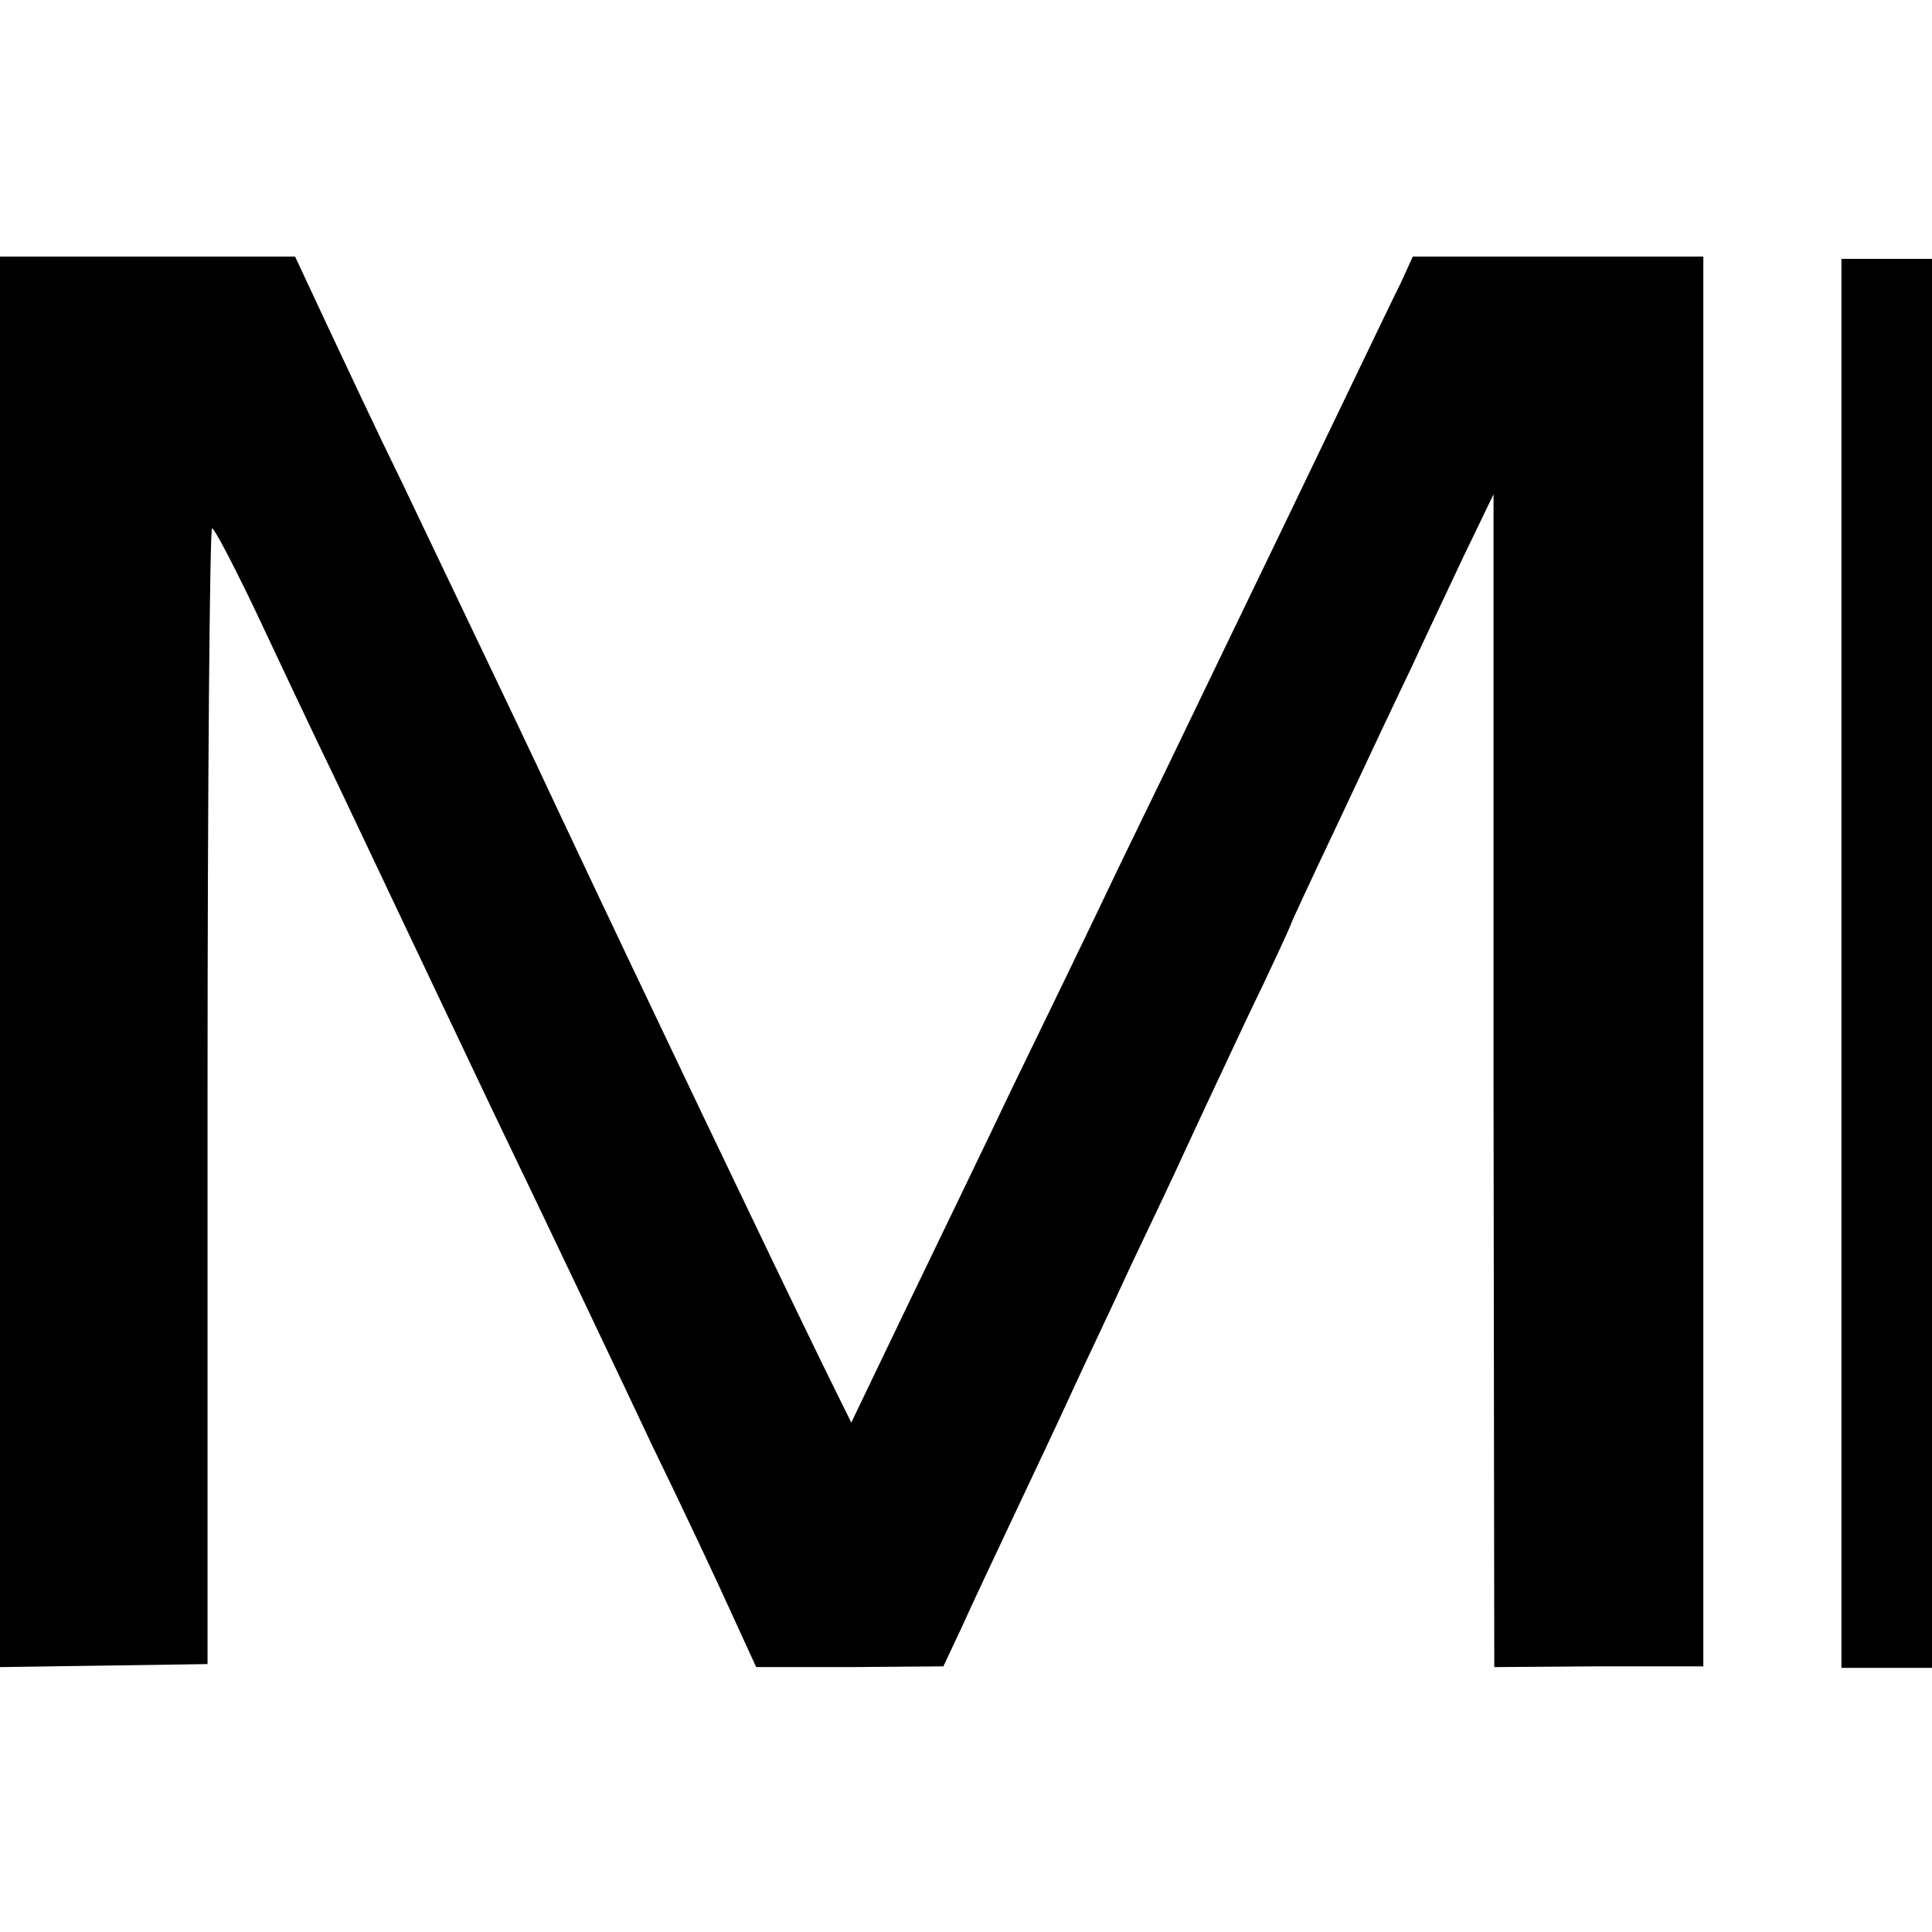
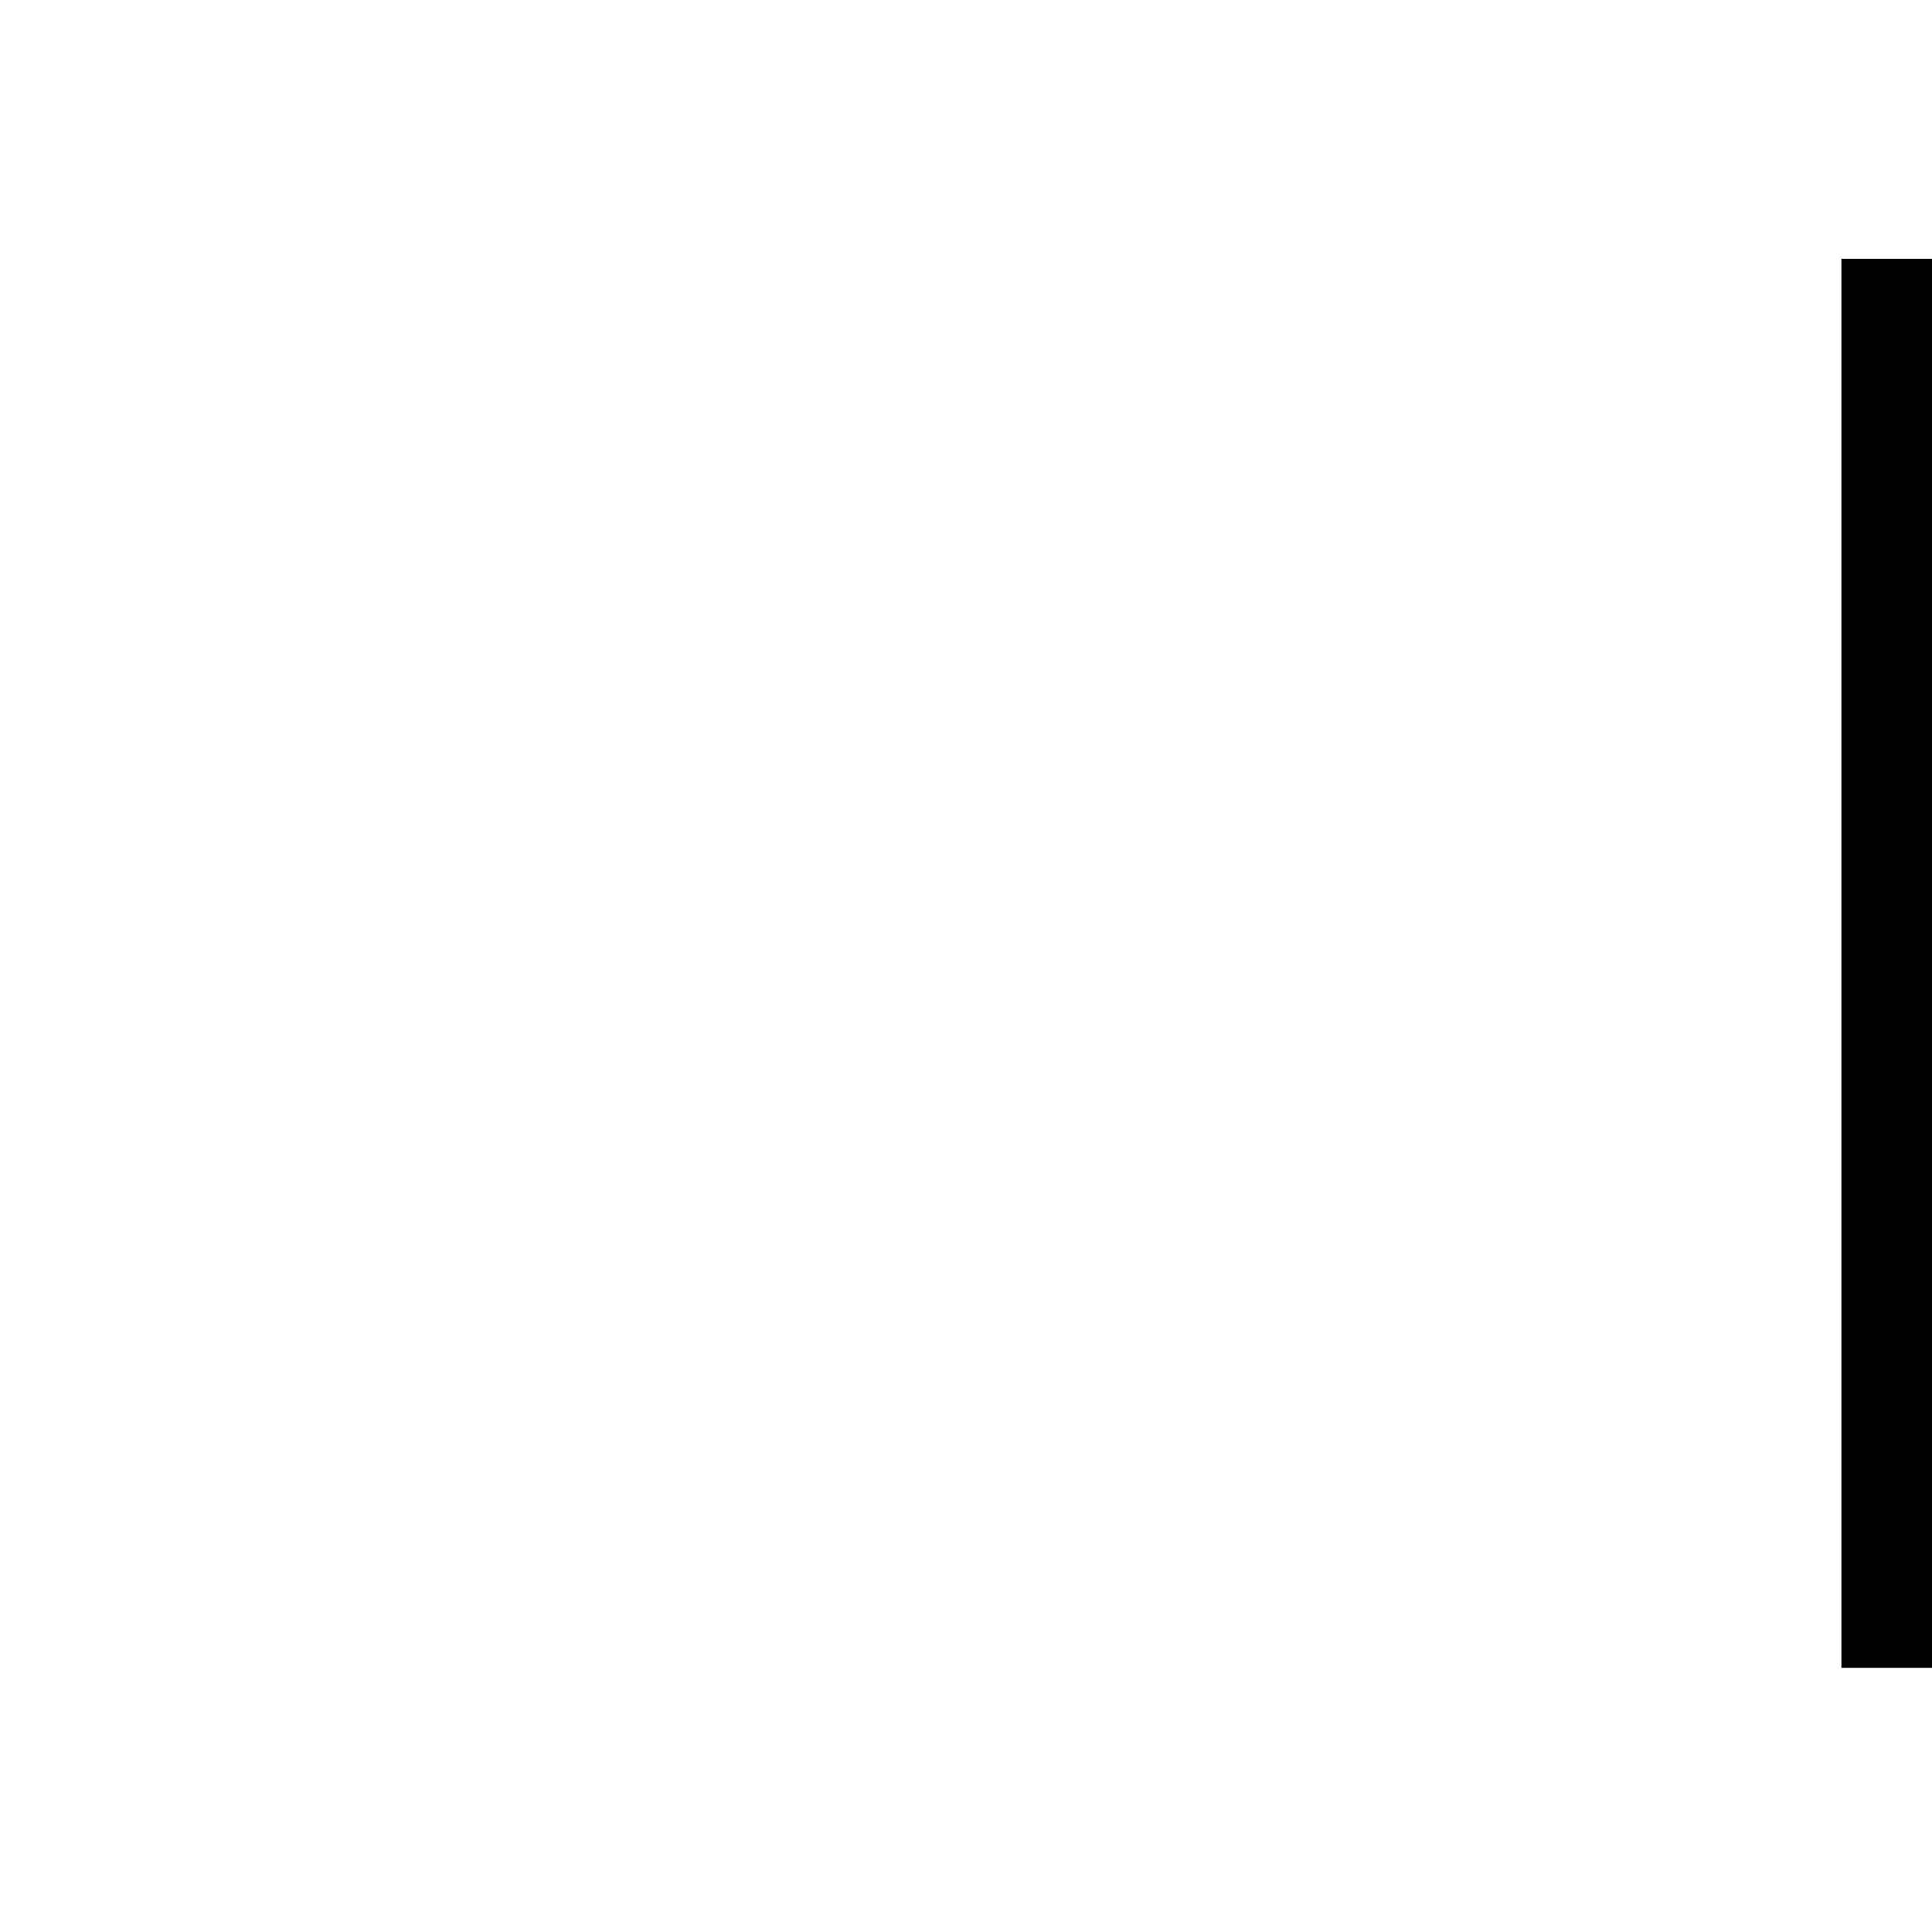
<svg xmlns="http://www.w3.org/2000/svg" version="1.0" width="256pt" height="256pt" viewBox="0 0 256 256" preserveAspectRatio="xMidYMid meet">
  <g transform="translate(0,256) scale(0.1,-0.1)" fill="#000000" stroke="none">
-     <path d="M0 1285 l0 -934 138 2 137 2 0 753 c0 413 3 752 6 752 3 0 27 -46 54 -102 27 -57 77 -164 113 -238 35 -74 127 -268 204 -430 78 -162 173 -362 212 -445 40 -82 87 -182 105 -222 l33 -72 124 0 124 1 24 51 c13 29 45 97 71 152 26 55 60 127 75 160 15 33 51 108 78 167 28 59 61 128 73 155 12 26 48 103 80 171 33 68 59 125 59 126 0 2 30 66 66 142 36 77 78 166 94 199 15 33 46 98 68 145 l41 85 0 -777 1 -777 138 1 139 0 0 934 0 934 -192 0 -193 0 -15 -33 c-17 -34 -135 -281 -242 -502 -34 -71 -94 -195 -133 -275 -38 -80 -101 -210 -140 -290 -38 -80 -102 -212 -142 -295 l-72 -150 -37 75 c-75 154 -236 491 -351 735 -35 75 -66 140 -207 435 -31 63 -75 157 -99 208 l-43 92 -196 0 -195 0 0 -935z" />
-     <path d="M2440 1283 l0 -933 60 0 60 0 0 934 0 933 -60 0 -60 0 0 -934z" />
+     <path d="M2440 1283 l0 -933 60 0 60 0 0 934 0 933 -60 0 -60 0 0 -934" />
  </g>
</svg>